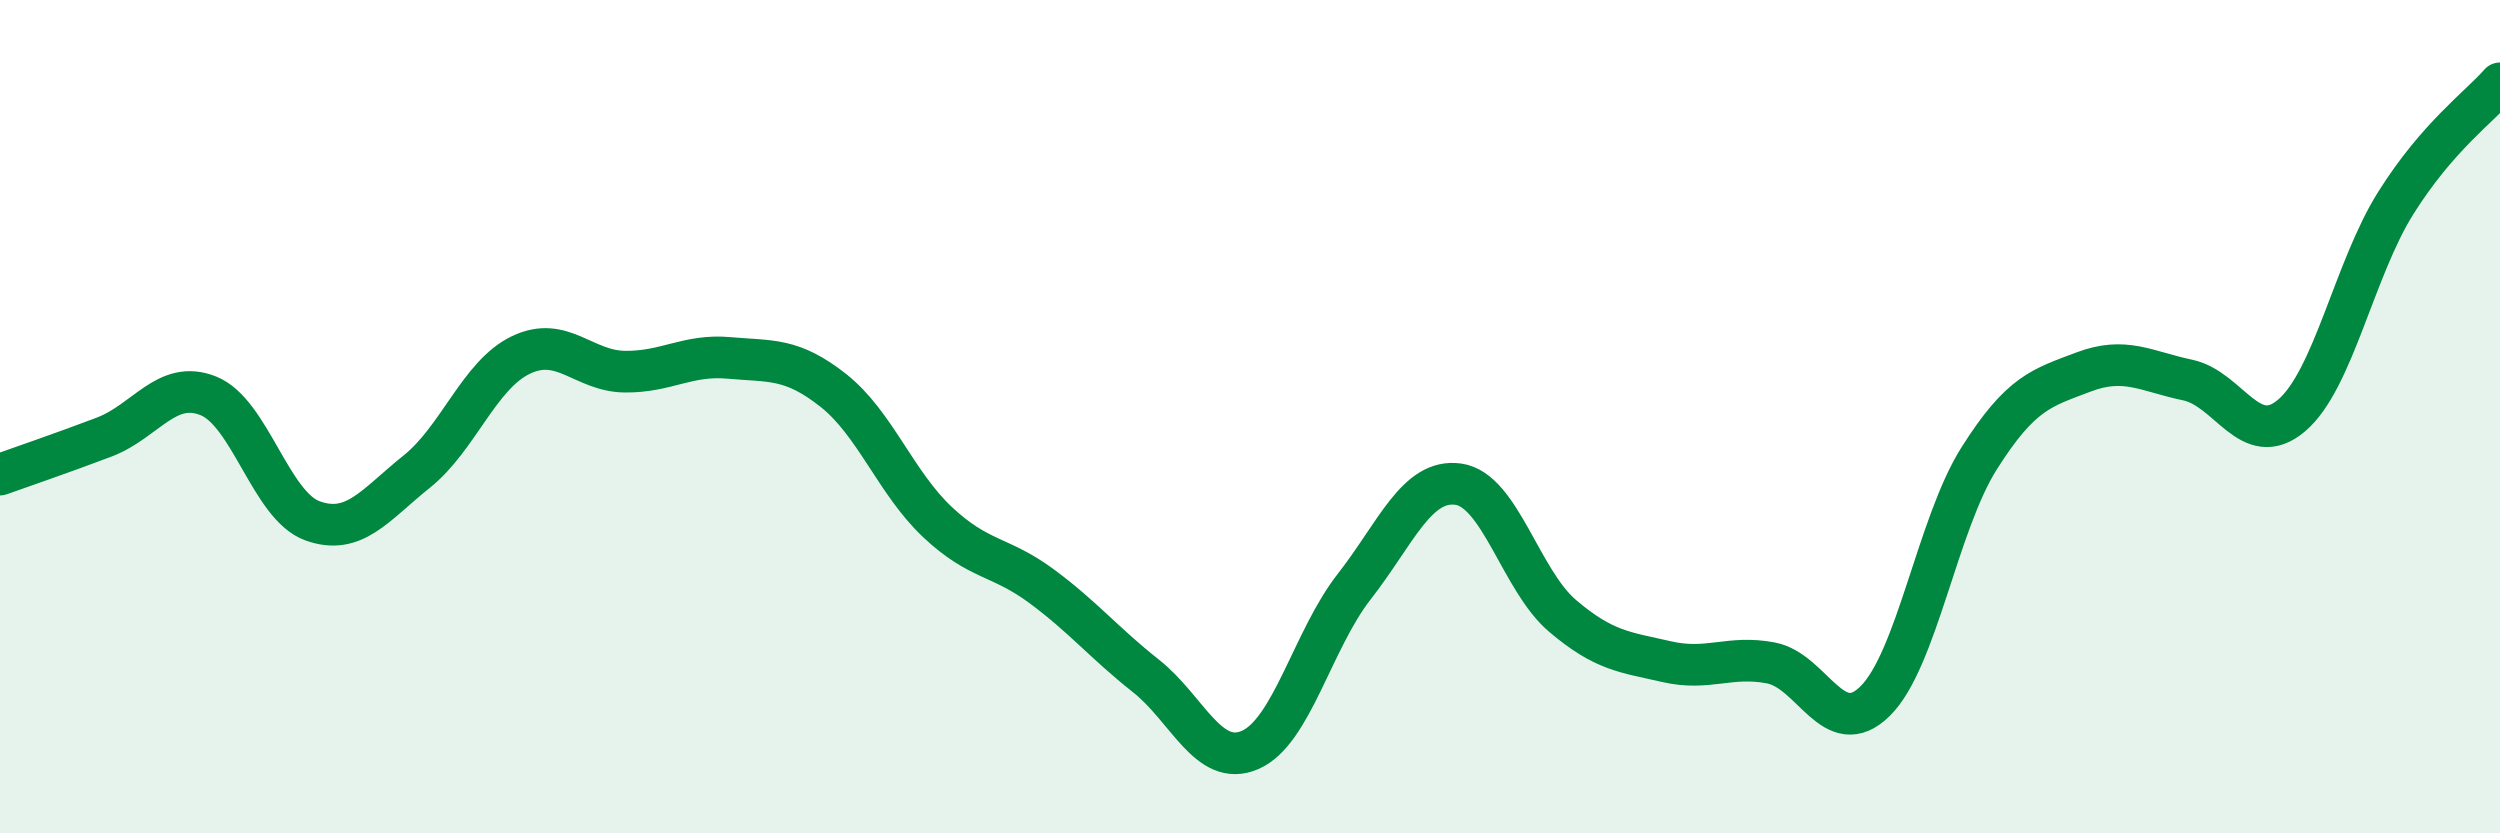
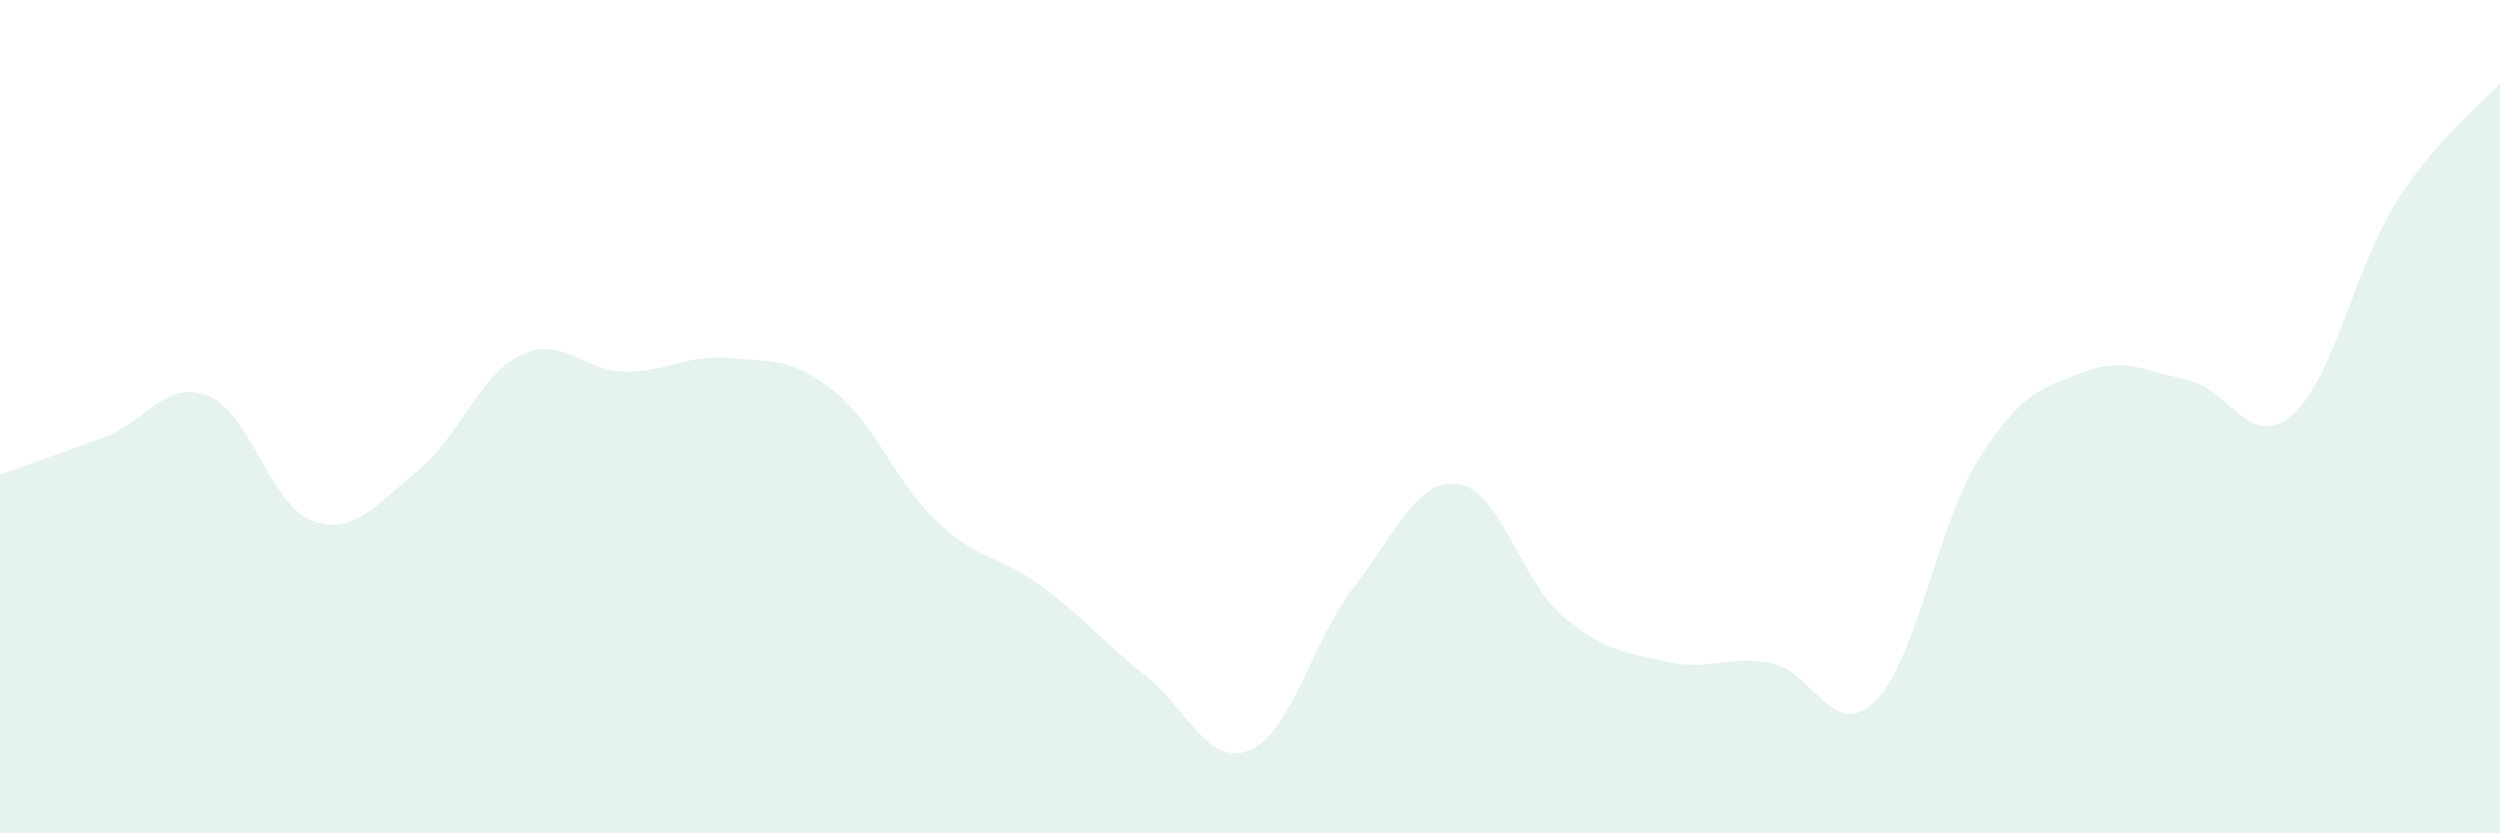
<svg xmlns="http://www.w3.org/2000/svg" width="60" height="20" viewBox="0 0 60 20">
  <path d="M 0,11.39 C 0.5,11.21 1.5,10.87 2.5,10.49 C 3.5,10.11 4,9.1 5,9.5 C 6,9.9 6.5,12.14 7.5,12.5 C 8.5,12.86 9,12.12 10,11.32 C 11,10.52 11.5,9 12.5,8.52 C 13.5,8.04 14,8.91 15,8.92 C 16,8.93 16.5,8.5 17.5,8.59 C 18.5,8.68 19,8.58 20,9.37 C 21,10.16 21.5,11.59 22.5,12.53 C 23.5,13.47 24,13.33 25,14.07 C 26,14.81 26.5,15.43 27.5,16.22 C 28.5,17.01 29,18.43 30,18 C 31,17.57 31.5,15.36 32.5,14.08 C 33.5,12.8 34,11.48 35,11.62 C 36,11.76 36.5,13.93 37.5,14.78 C 38.5,15.63 39,15.65 40,15.88 C 41,16.11 41.5,15.72 42.5,15.91 C 43.5,16.1 44,17.81 45,16.83 C 46,15.85 46.5,12.58 47.5,11 C 48.5,9.42 49,9.31 50,8.93 C 51,8.55 51.5,8.91 52.5,9.12 C 53.5,9.33 54,10.82 55,9.97 C 56,9.12 56.5,6.46 57.5,4.87 C 58.5,3.28 59.5,2.57 60,2L60 20L0 20Z" fill="#008740" opacity="0.1" stroke-linecap="round" stroke-linejoin="round" />
-   <path d="M 0,11.39 C 0.5,11.21 1.5,10.87 2.5,10.49 C 3.5,10.11 4,9.1 5,9.5 C 6,9.9 6.5,12.14 7.5,12.5 C 8.5,12.86 9,12.12 10,11.32 C 11,10.52 11.5,9 12.5,8.52 C 13.5,8.04 14,8.91 15,8.92 C 16,8.93 16.5,8.5 17.5,8.59 C 18.5,8.68 19,8.58 20,9.37 C 21,10.16 21.5,11.59 22.5,12.53 C 23.5,13.47 24,13.33 25,14.07 C 26,14.81 26.5,15.43 27.5,16.22 C 28.5,17.01 29,18.43 30,18 C 31,17.57 31.5,15.36 32.5,14.08 C 33.5,12.8 34,11.48 35,11.62 C 36,11.76 36.5,13.93 37.5,14.78 C 38.5,15.63 39,15.65 40,15.88 C 41,16.11 41.5,15.72 42.5,15.91 C 43.5,16.1 44,17.81 45,16.83 C 46,15.85 46.5,12.58 47.5,11 C 48.5,9.42 49,9.31 50,8.93 C 51,8.55 51.5,8.91 52.5,9.12 C 53.5,9.33 54,10.82 55,9.97 C 56,9.12 56.5,6.46 57.5,4.87 C 58.5,3.28 59.5,2.57 60,2" stroke="#008740" stroke-width="1" fill="none" stroke-linecap="round" stroke-linejoin="round" />
</svg>